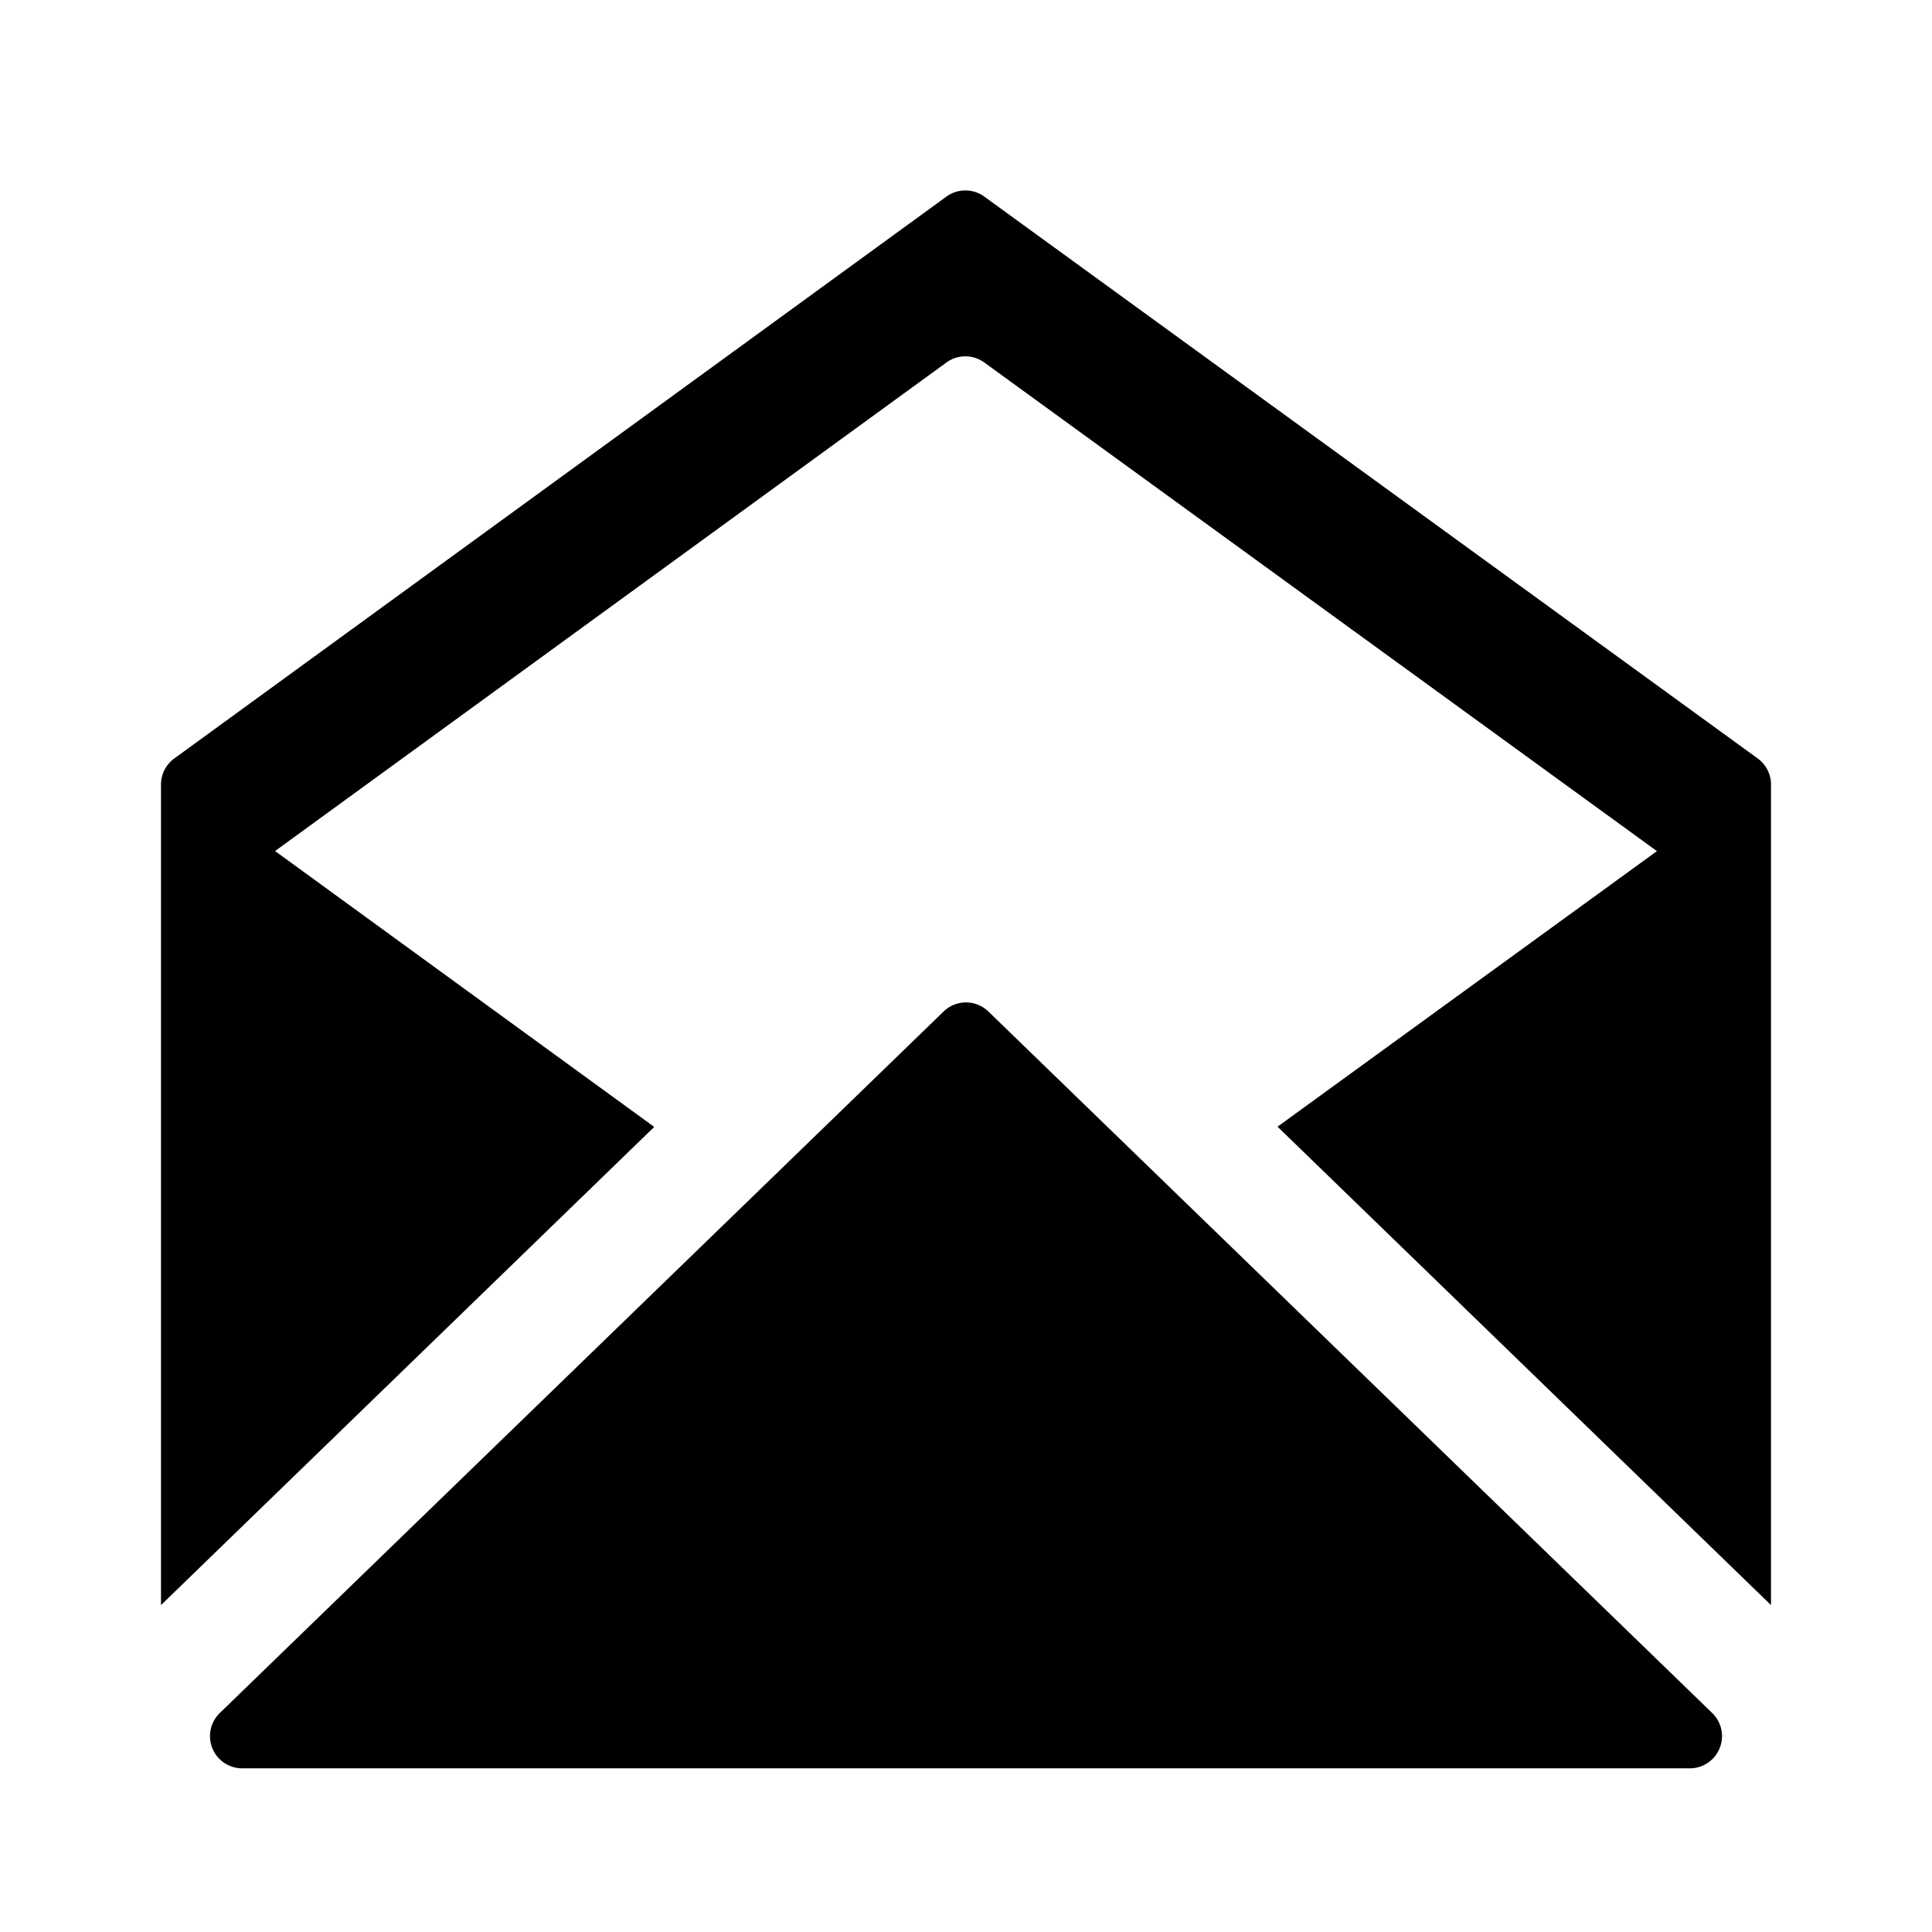
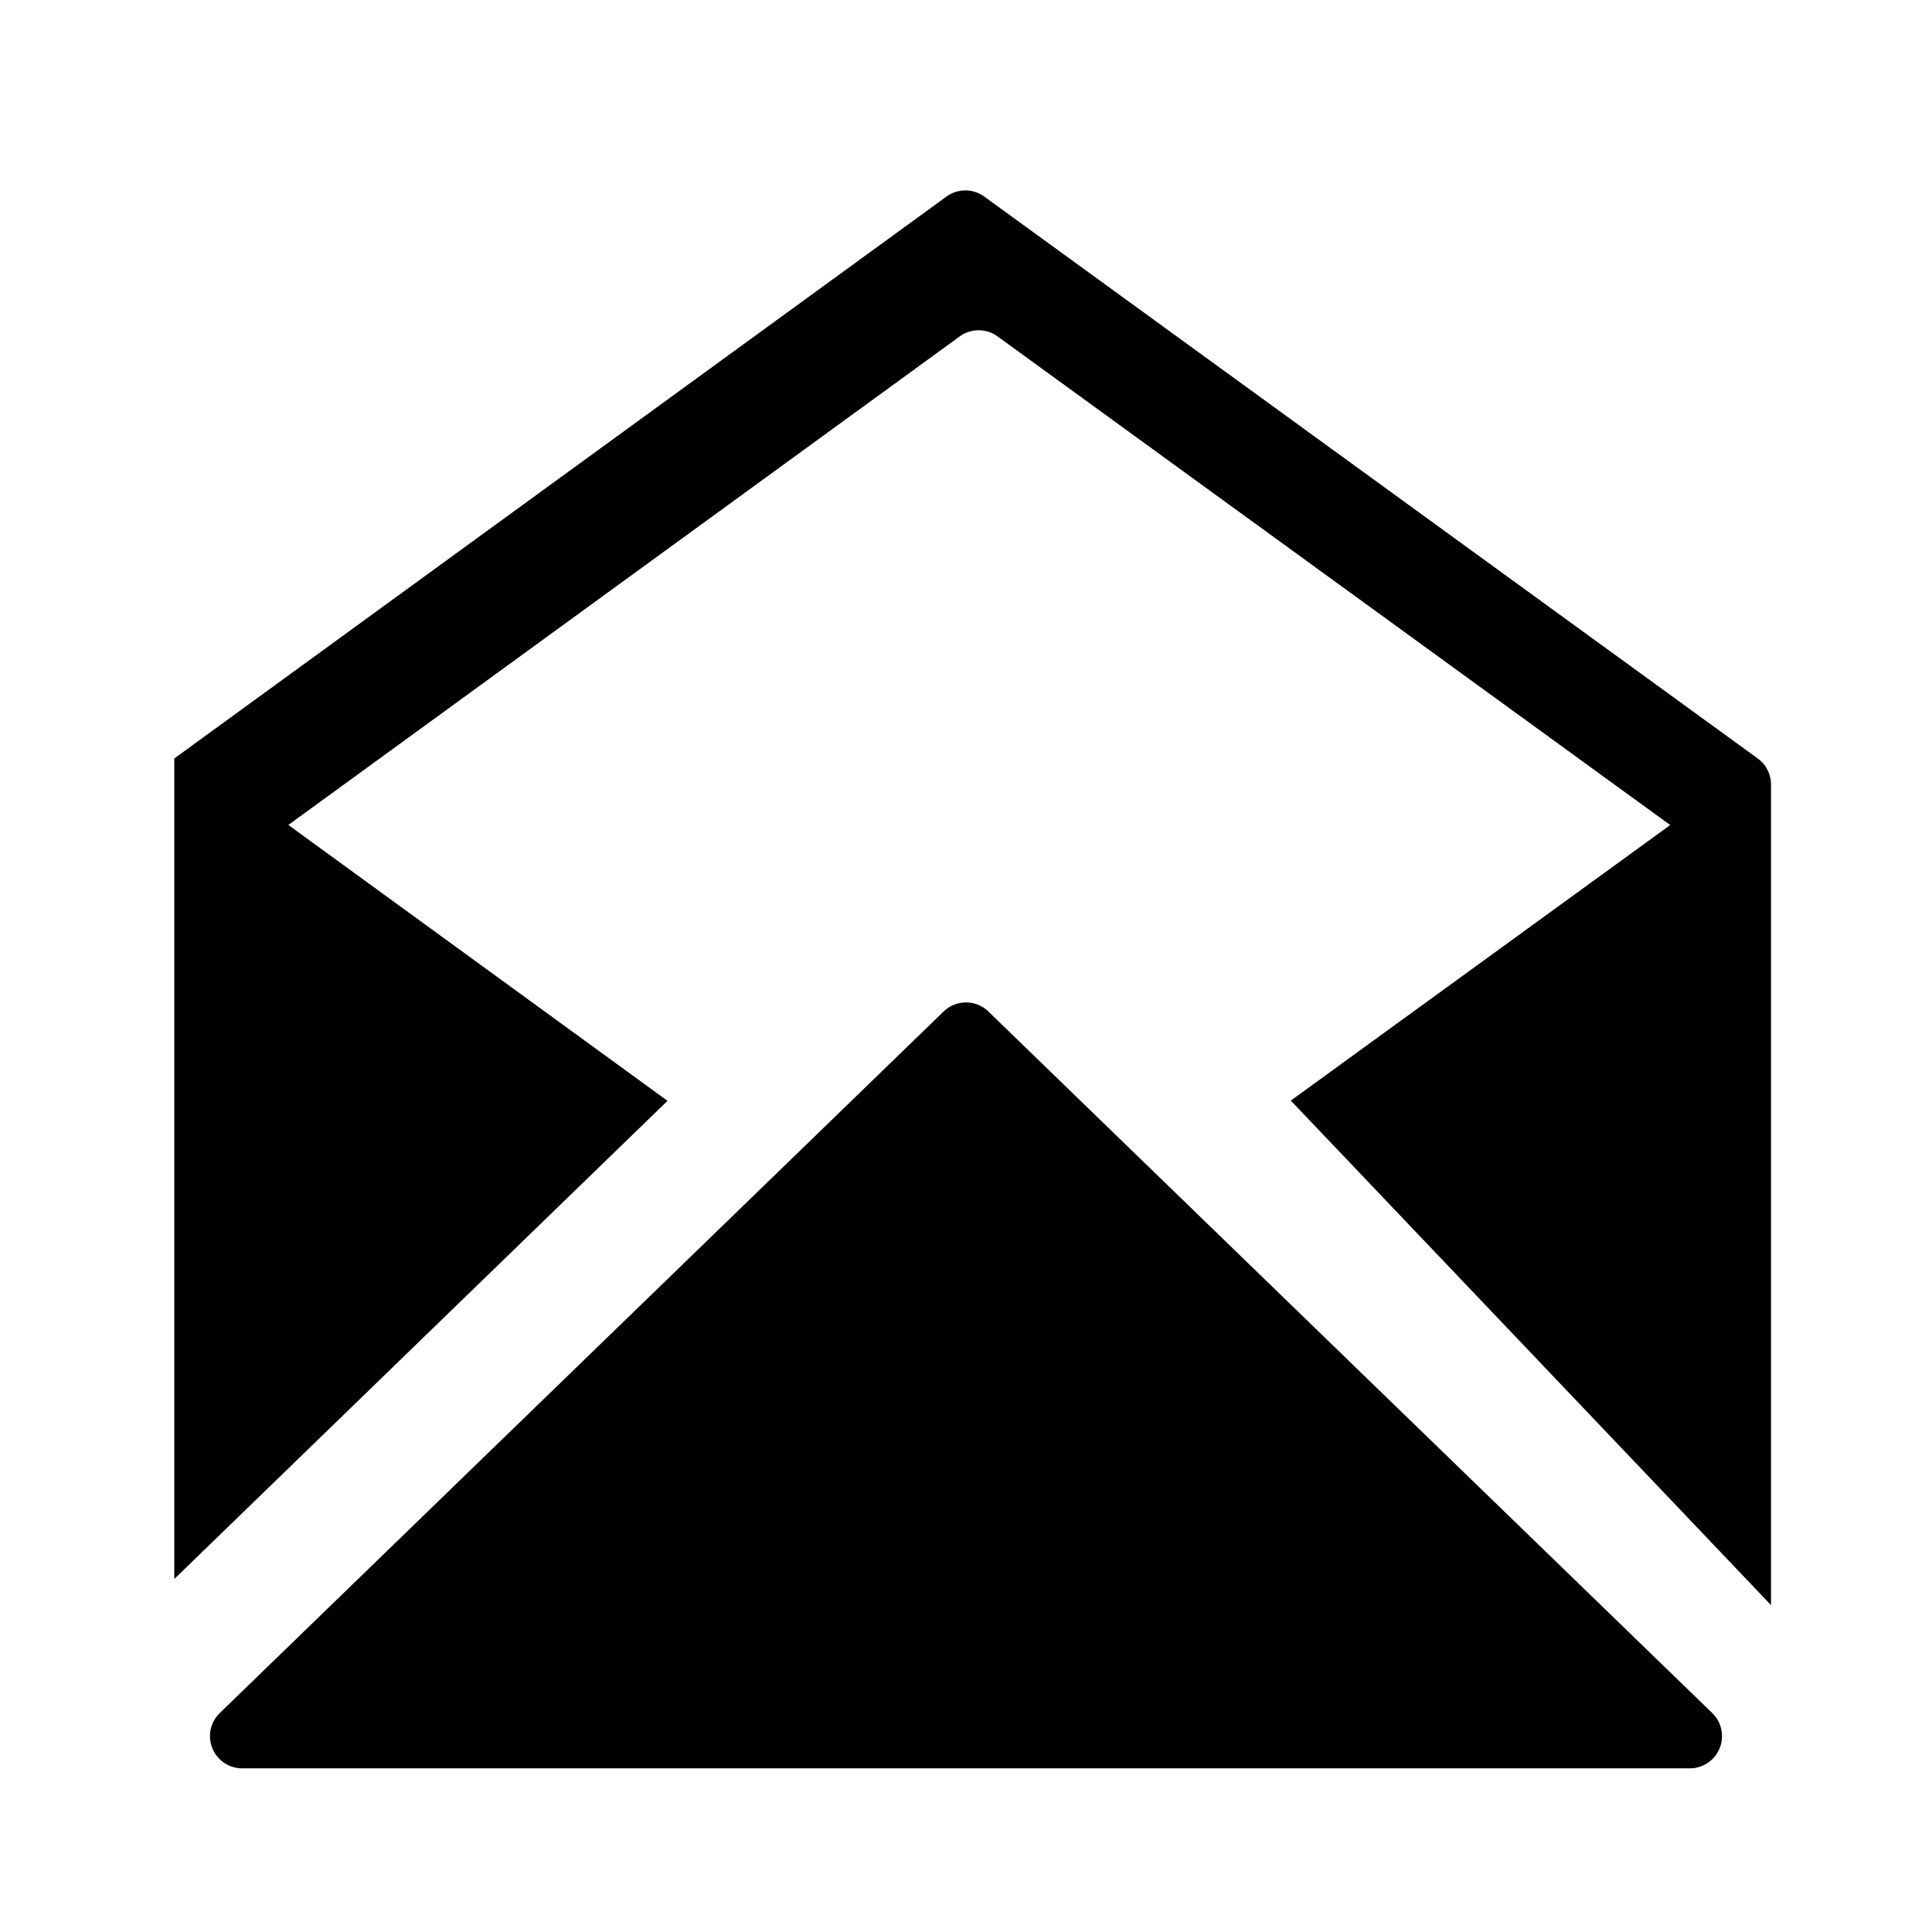
<svg xmlns="http://www.w3.org/2000/svg" width="24" height="24" fill="none">
-   <path d="M3.01 21.967a.4.4 0 0 1-.28-.687l8.992-8.715a.4.4 0 0 1 .556 0l8.992 8.715a.4.4 0 0 1-.279.687H3.009Zm9.217-19.525a.4.4 0 0 0-.47 0l-9.592 6.98A.4.4 0 0 0 2 9.746v10.193l6.127-5.94-4.71-3.427 8.34-6.069a.4.4 0 0 1 .47 0l8.356 6.07-4.713 3.423L22 19.939V9.746a.4.4 0 0 0-.165-.324l-9.608-6.98Z" fill="#000" />
+   <path d="M3.01 21.967a.4.4 0 0 1-.28-.687l8.992-8.715a.4.4 0 0 1 .556 0l8.992 8.715a.4.4 0 0 1-.279.687H3.009Zm9.217-19.525a.4.4 0 0 0-.47 0l-9.592 6.98v10.193l6.127-5.94-4.71-3.427 8.34-6.069a.4.4 0 0 1 .47 0l8.356 6.07-4.713 3.423L22 19.939V9.746a.4.4 0 0 0-.165-.324l-9.608-6.98Z" fill="#000" />
</svg>